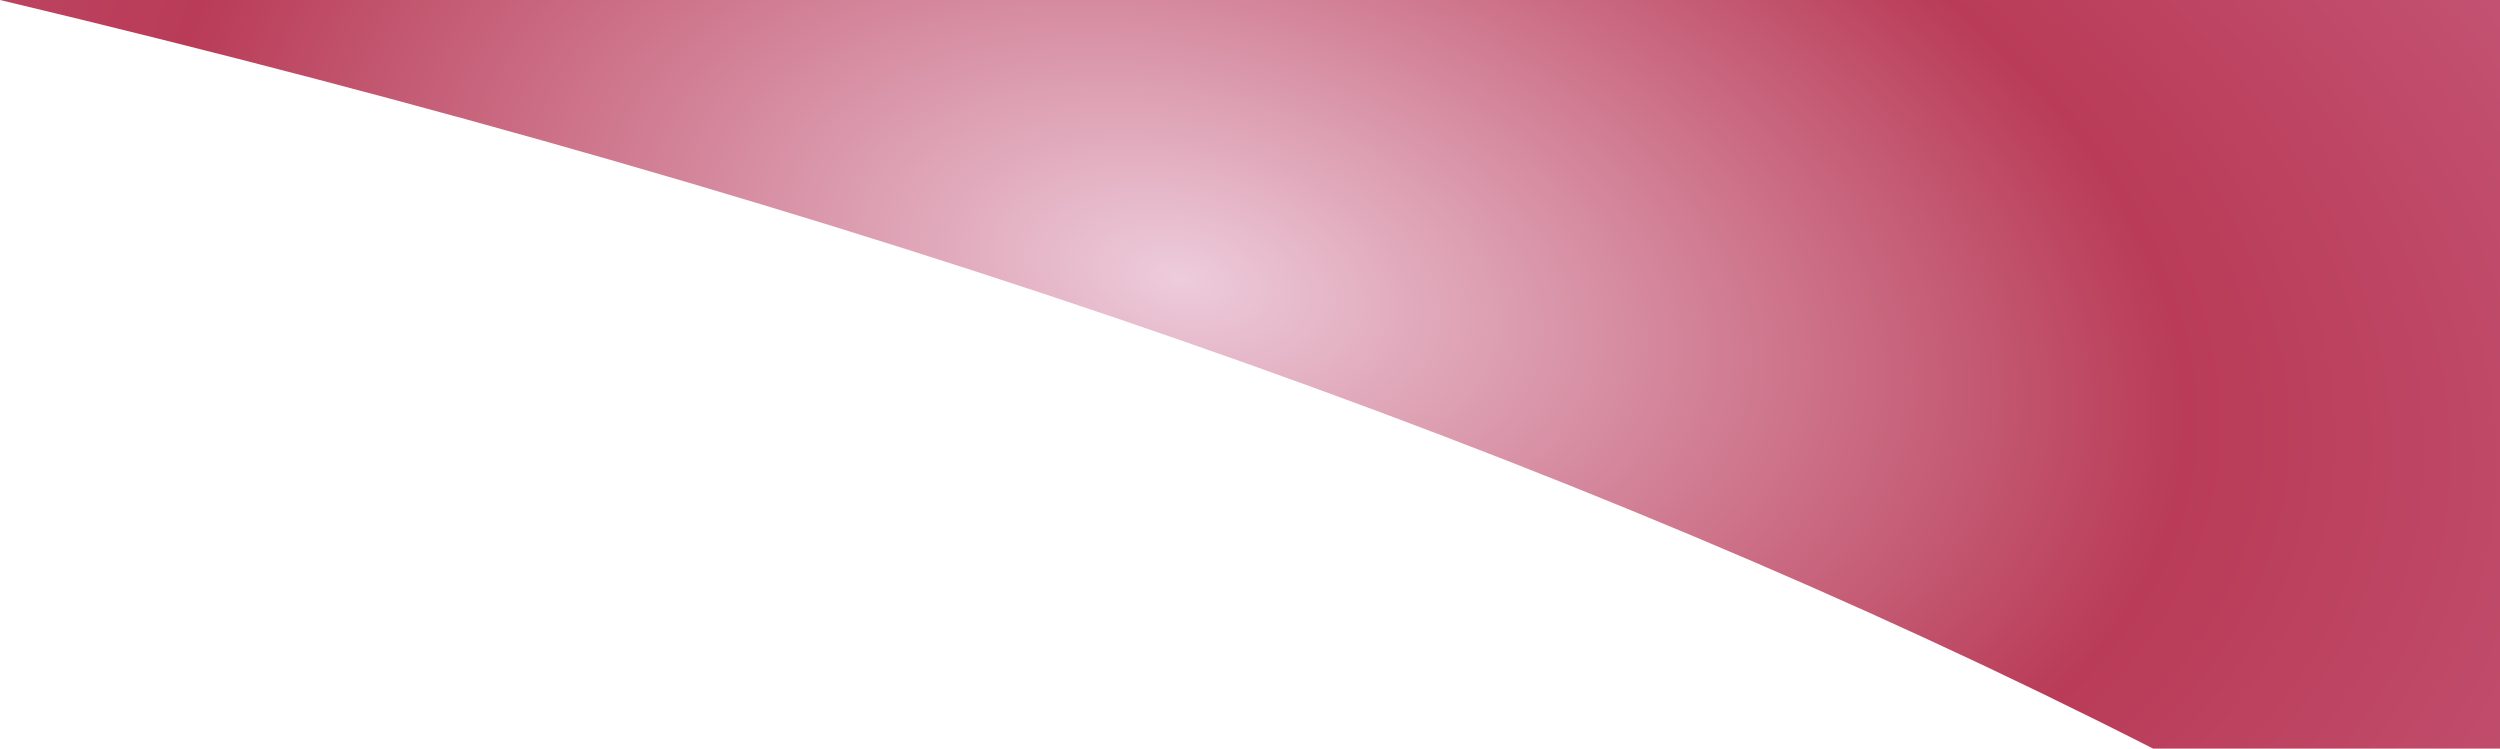
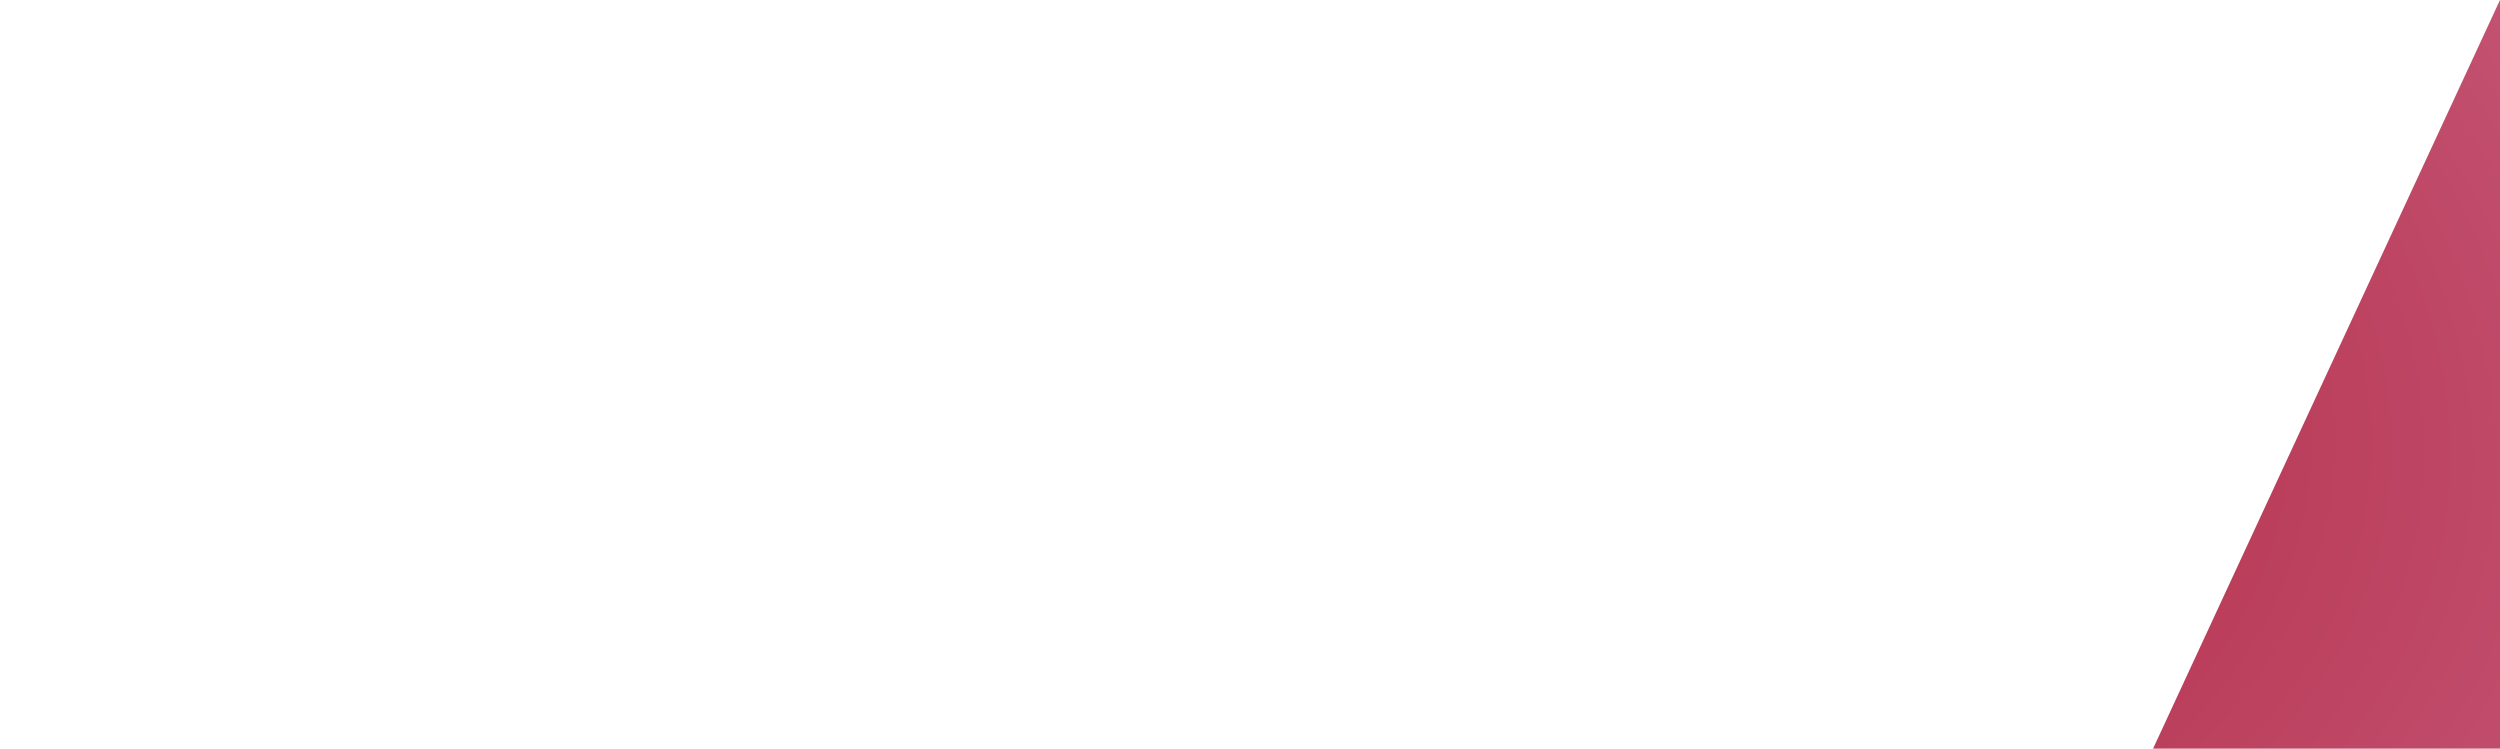
<svg xmlns="http://www.w3.org/2000/svg" height="111.45px" width="372.2px">
  <g transform="matrix(1.0, 0.0, 0.0, 1.0, 276.1, 55.7)">
-     <path d="M44.45 55.75 Q-85.1 -10.2 -276.1 -55.7 L96.1 -55.7 96.1 55.75 44.45 55.75" fill="url(#gradient0)" fill-rule="evenodd" stroke="none" />
+     <path d="M44.45 55.75 L96.1 -55.7 96.1 55.75 44.45 55.75" fill="url(#gradient0)" fill-rule="evenodd" stroke="none" />
  </g>
  <defs>
    <radialGradient cx="0" cy="0" gradientTransform="matrix(0.034, -0.16, 0.277, 0.059, -100.45, -14.25)" gradientUnits="userSpaceOnUse" id="gradient0" r="819.2" spreadMethod="pad">
      <stop offset="0.0" stop-color="#edccdb" />
      <stop offset="0.655" stop-color="#b93b57" />
      <stop offset="1.0" stop-color="#c35272" />
    </radialGradient>
  </defs>
</svg>